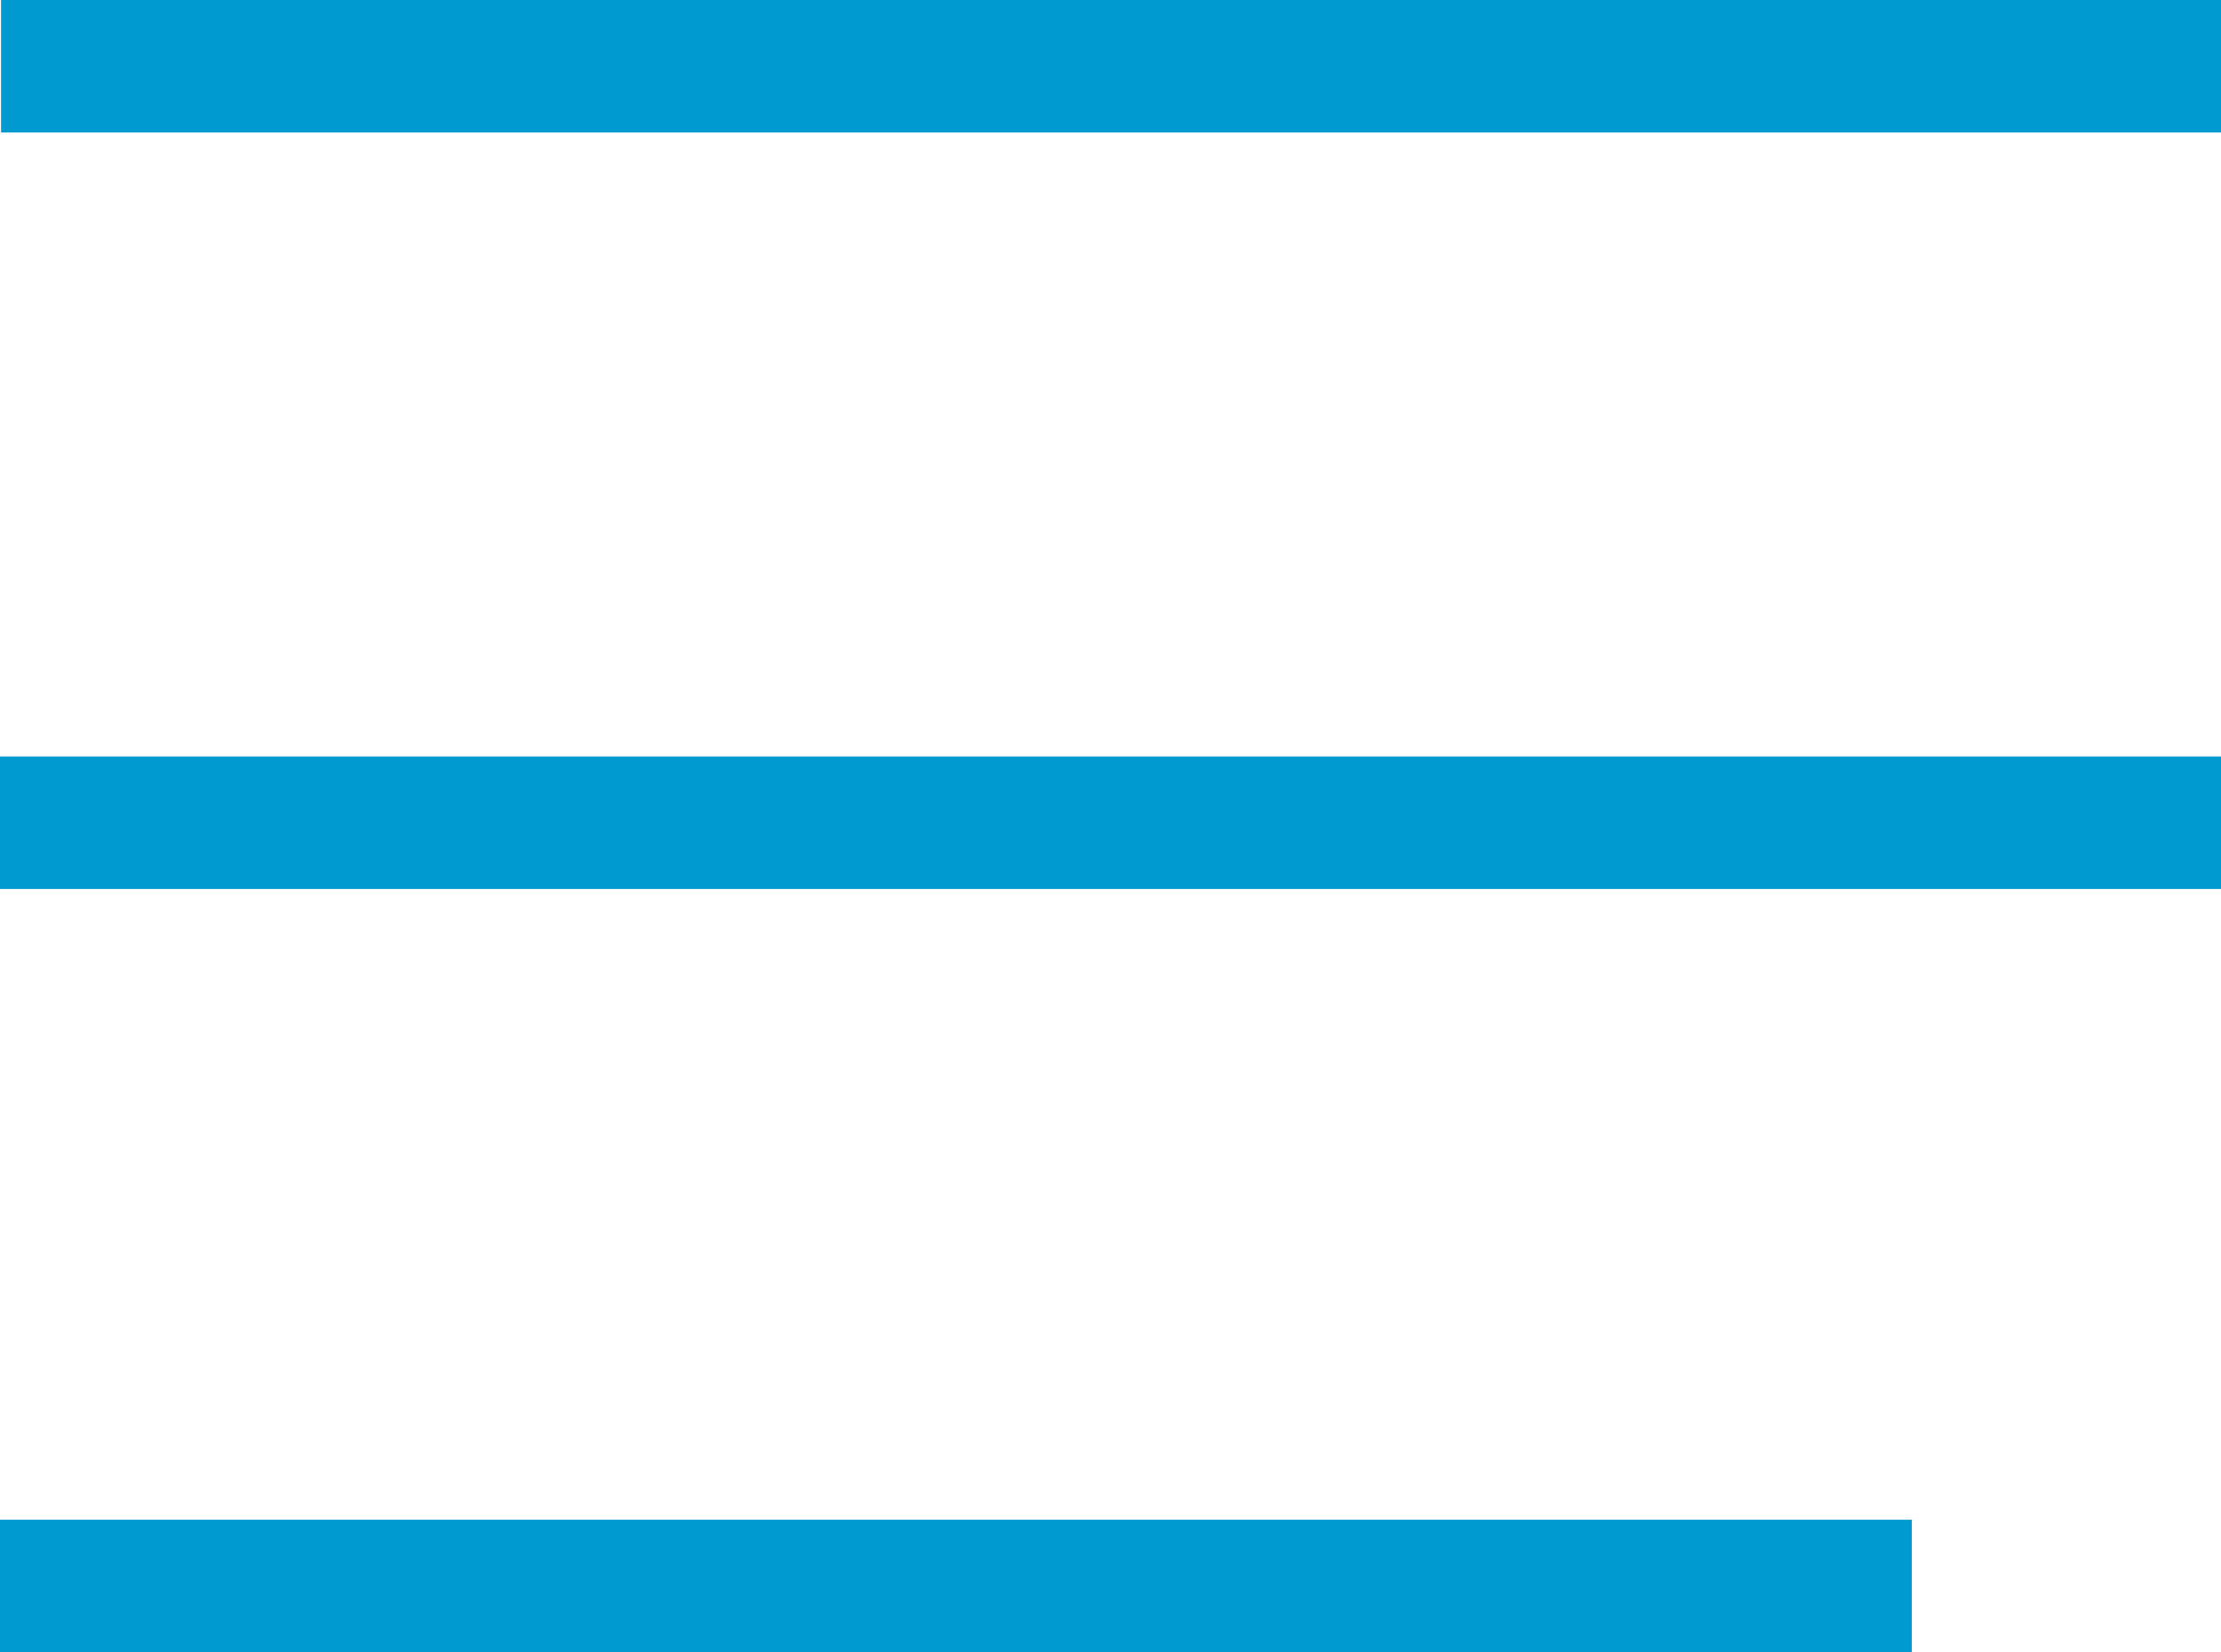
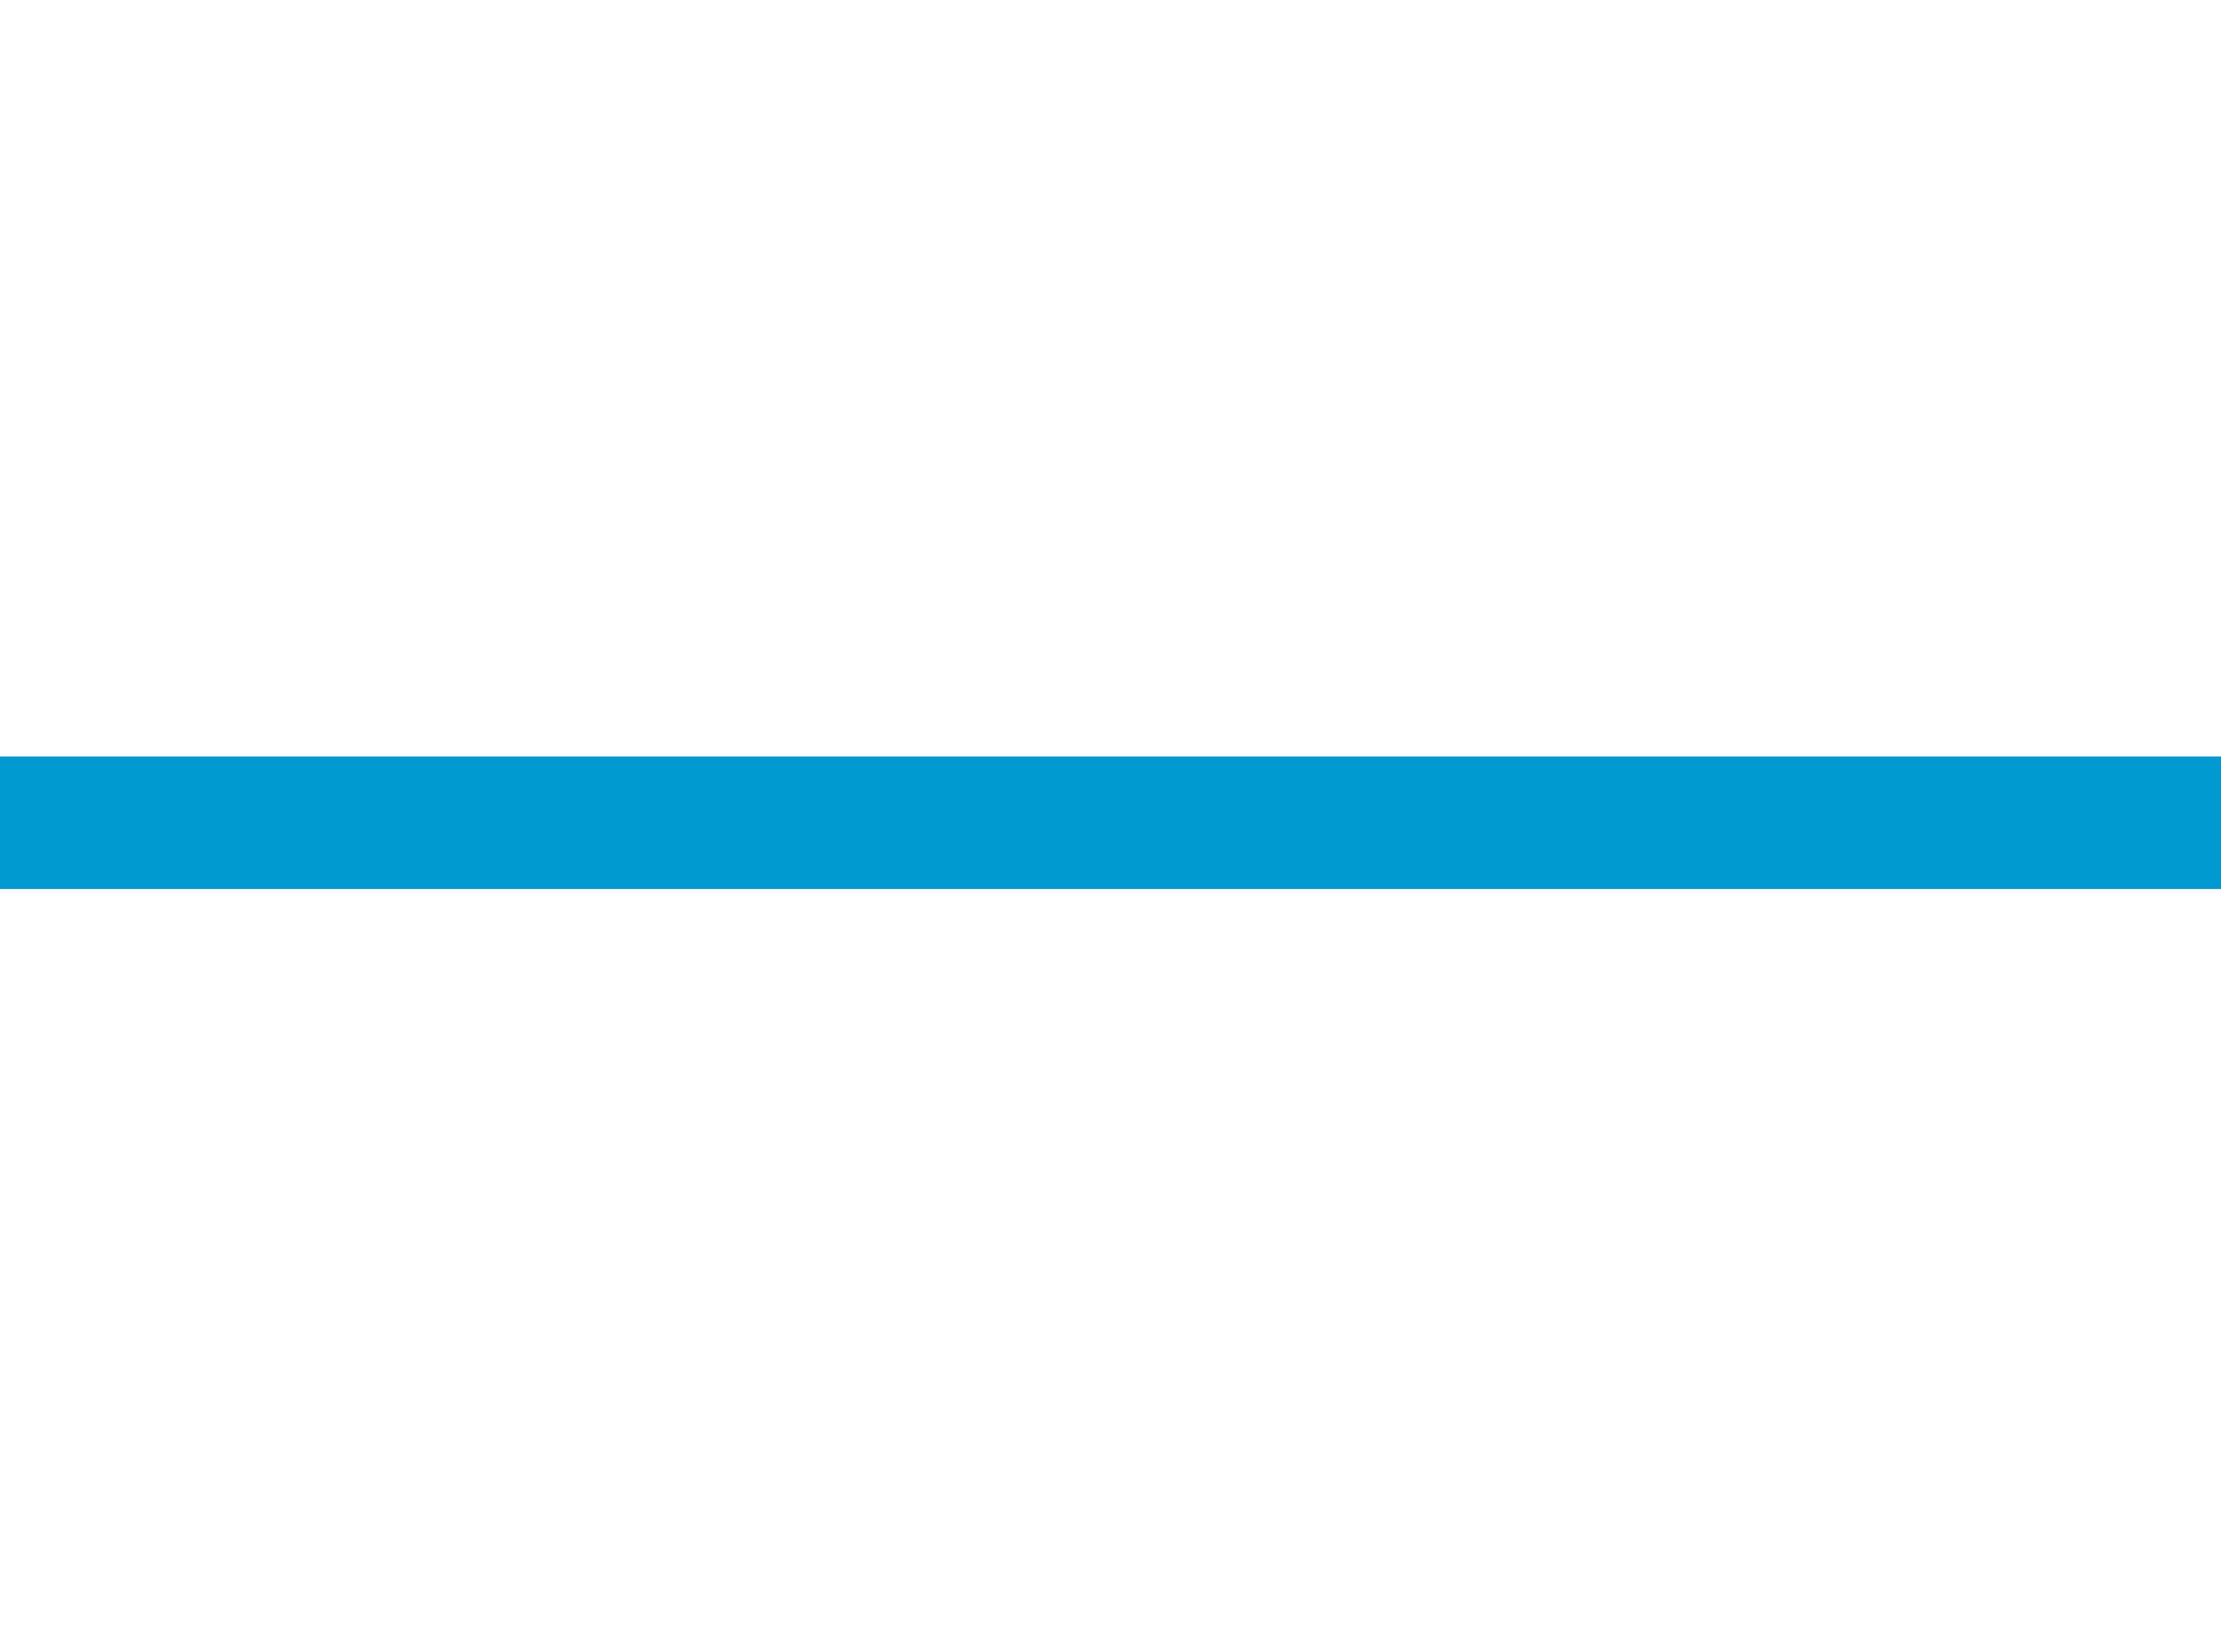
<svg xmlns="http://www.w3.org/2000/svg" width="67.032" height="49.878" viewBox="0 0 67.032 49.878">
  <g id="グループ_4222" data-name="グループ 4222" transform="translate(-673.799 -34.704)">
-     <path id="線_31" data-name="線 31" d="M67,2H0V-2H67Z" transform="translate(673.831 36.704)" fill="#019ad0" />
    <path id="線_32" data-name="線 32" d="M67.032,2H0V-2H67.032Z" transform="translate(673.799 59.541)" fill="#019ad0" />
-     <path id="線_33" data-name="線 33" d="M57.7,2H0V-2H57.7Z" transform="translate(673.799 82.583)" fill="#019ad0" />
  </g>
</svg>